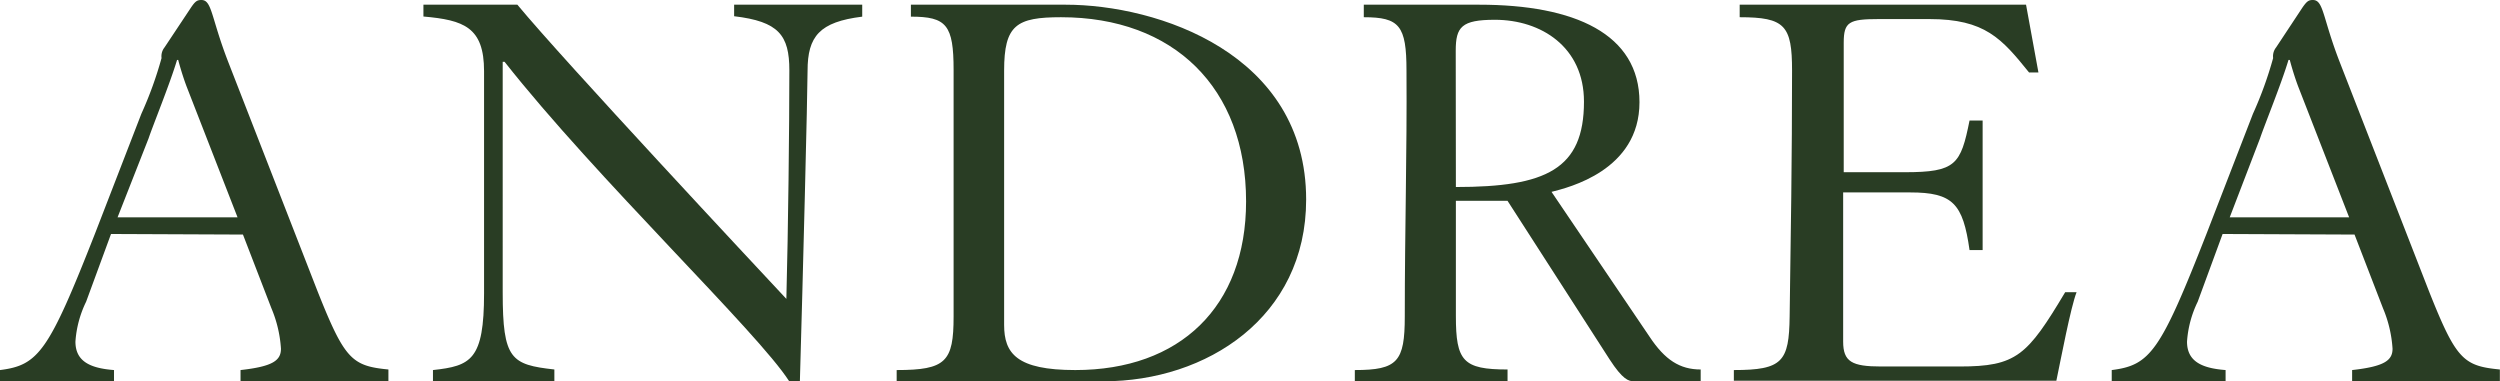
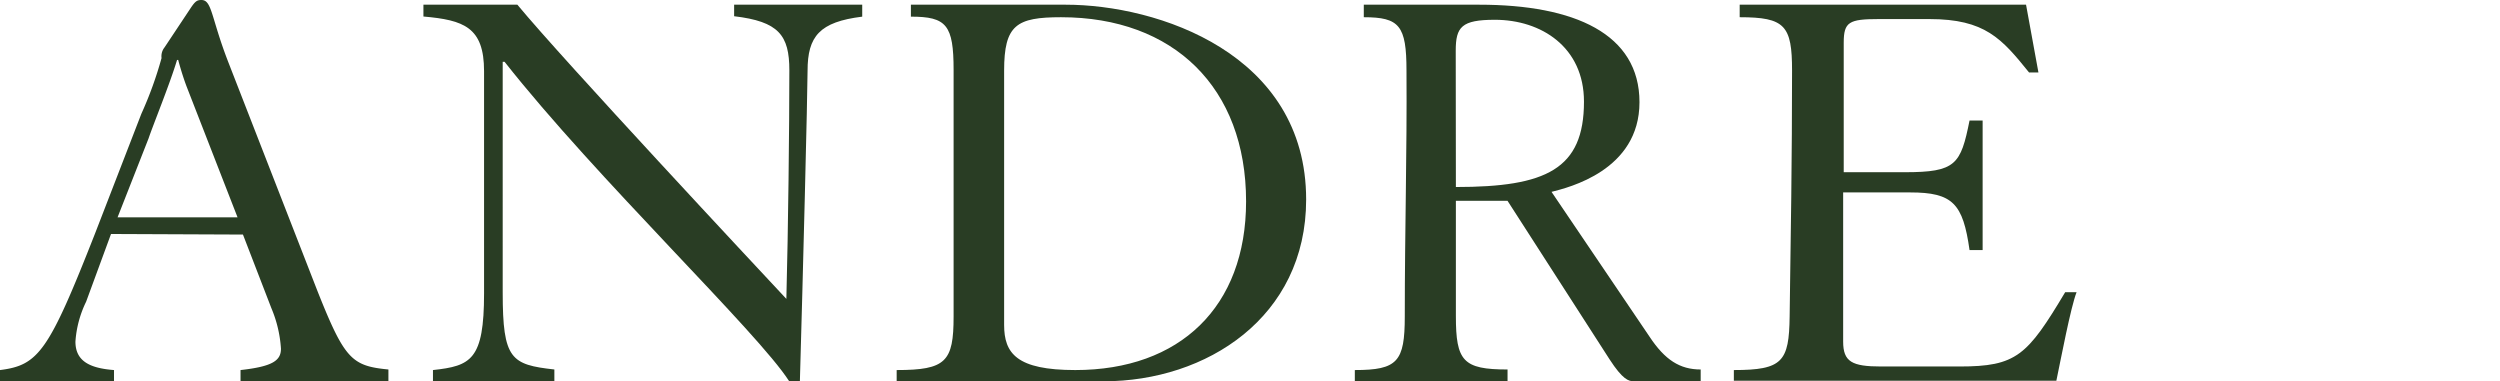
<svg xmlns="http://www.w3.org/2000/svg" viewBox="0 0 175.65 26.79">
  <g id="Capa_2" data-name="Capa 2">
    <g id="Capa_1-2" data-name="Capa 1">
      <path d="M7.8,16.44,6.05,21.2A7.54,7.54,0,0,0,5.3,24c0,1.37,1,1.87,2.71,2v.83H0V26c2.71-.34,3.42-1.3,6.68-9.6L9.93,8a26.69,26.69,0,0,0,1.42-3.92,1,1,0,0,1,.21-.75L13.44.5c.29-.42.42-.5.71-.5.75,0,.67,1.21,1.88,4.34l6.26,16.07c1.92,4.84,2.42,5.3,5,5.55v.83H16.9V26c2.26-.25,2.84-.67,2.84-1.5a8.71,8.71,0,0,0-.67-2.84l-2-5.18Zm8.89-1.17L13.1,6.05c-.25-.67-.46-1.38-.58-1.84h-.08c-.5,1.67-1.71,4.64-2,5.51L8.26,15.27Z" style="fill:#293d24" />
      <path d="M30.42,26c2.67-.29,3.59-.71,3.59-5.39V5c0-3.09-1.42-3.59-4.26-3.84V.33h6.6C39.6,4.26,53.25,18.86,55.25,21c.13-4.92.21-12.1.21-16.06,0-2.47-.75-3.43-3.88-3.8V.33h9v.84c-3,.37-3.84,1.38-3.84,3.8,0,1.54-.33,14.56-.54,21.82h-.75c-2.17-3.42-13.56-14.27-20-22.45h-.13V20.57c0,4.68.59,5.05,3.63,5.39v.83H30.42Z" style="fill:#293d24" />
      <path d="M63,26c3.46,0,4-.59,4-3.76V4.92c0-3.17-.5-3.75-3-3.75V.33H74.87c6.47,0,16.9,3.43,16.9,13.69,0,8.27-7,12.77-14.23,12.77H63Zm7.55-3.17c0,2,.88,3.17,5,3.17,7.34,0,12-4.43,12-11.85,0-8-5.1-12.94-13-12.94-3.13,0-4,.54-4,3.75Z" style="fill:#293d24" />
      <path d="M95.19,26c3,0,3.51-.59,3.51-3.76,0-6.17.16-11.43.12-17.28,0-3.17-.5-3.75-3-3.75V.33h8.1c6.72,0,11.27,2.05,11.27,6.85s-5,6-6.18,6.3l6.89,10.18c1.08,1.63,2.13,2.3,3.59,2.3v.83H114.8c-.37,0-.79-.12-1.71-1.54l-7.17-11.14h-3.63V22.2c0,3.17.5,3.76,3.63,3.76v.83H95.19Zm7.1-12.86c6.34,0,9-1.25,9-6,0-3.83-3-5.75-6.26-5.75-2.34,0-2.75.5-2.75,2.17Z" style="fill:#293d24" />
      <path d="M121.82,26c3.42,0,3.88-.59,3.92-3.76.08-5.42.17-11.27.17-17.28,0-3.17-.5-3.75-3.68-3.75V.33h20.12l.87,4.76h-.66c-1.92-2.38-3.09-3.75-7-3.75H132c-2.09,0-2.46.2-2.46,1.66v9.1h4.29c3.59,0,3.93-.54,4.55-3.63h.92v9.1h-.92c-.46-3.26-1.17-4.05-4.17-4.05H129.5V24c0,1.42.62,1.75,2.67,1.75h5.5c4,0,4.76-.75,7.43-5.22h.8c-.42,1.09-1.09,4.64-1.42,6.22H121.82Z" style="fill:#293d24" />
-       <path d="M156.16,16.44l-1.75,4.76a7.54,7.54,0,0,0-.75,2.8c0,1.37,1,1.87,2.71,2v.83h-8V26c2.71-.34,3.42-1.3,6.67-9.6L158.29,8a26.69,26.69,0,0,0,1.42-3.92,1,1,0,0,1,.21-.75L161.79.5c.3-.42.42-.5.71-.5.76,0,.67,1.21,1.88,4.34l6.26,16.07c1.92,4.84,2.42,5.3,5,5.55v.83H165.26V26c2.25-.25,2.84-.67,2.84-1.5a8.71,8.71,0,0,0-.67-2.84l-2-5.18Zm8.89-1.17-3.59-9.22c-.25-.67-.46-1.38-.58-1.84h-.09c-.5,1.67-1.71,4.64-2,5.51l-2.13,5.55Z" style="fill:#293d24" />
    </g>
  </g>
</svg>